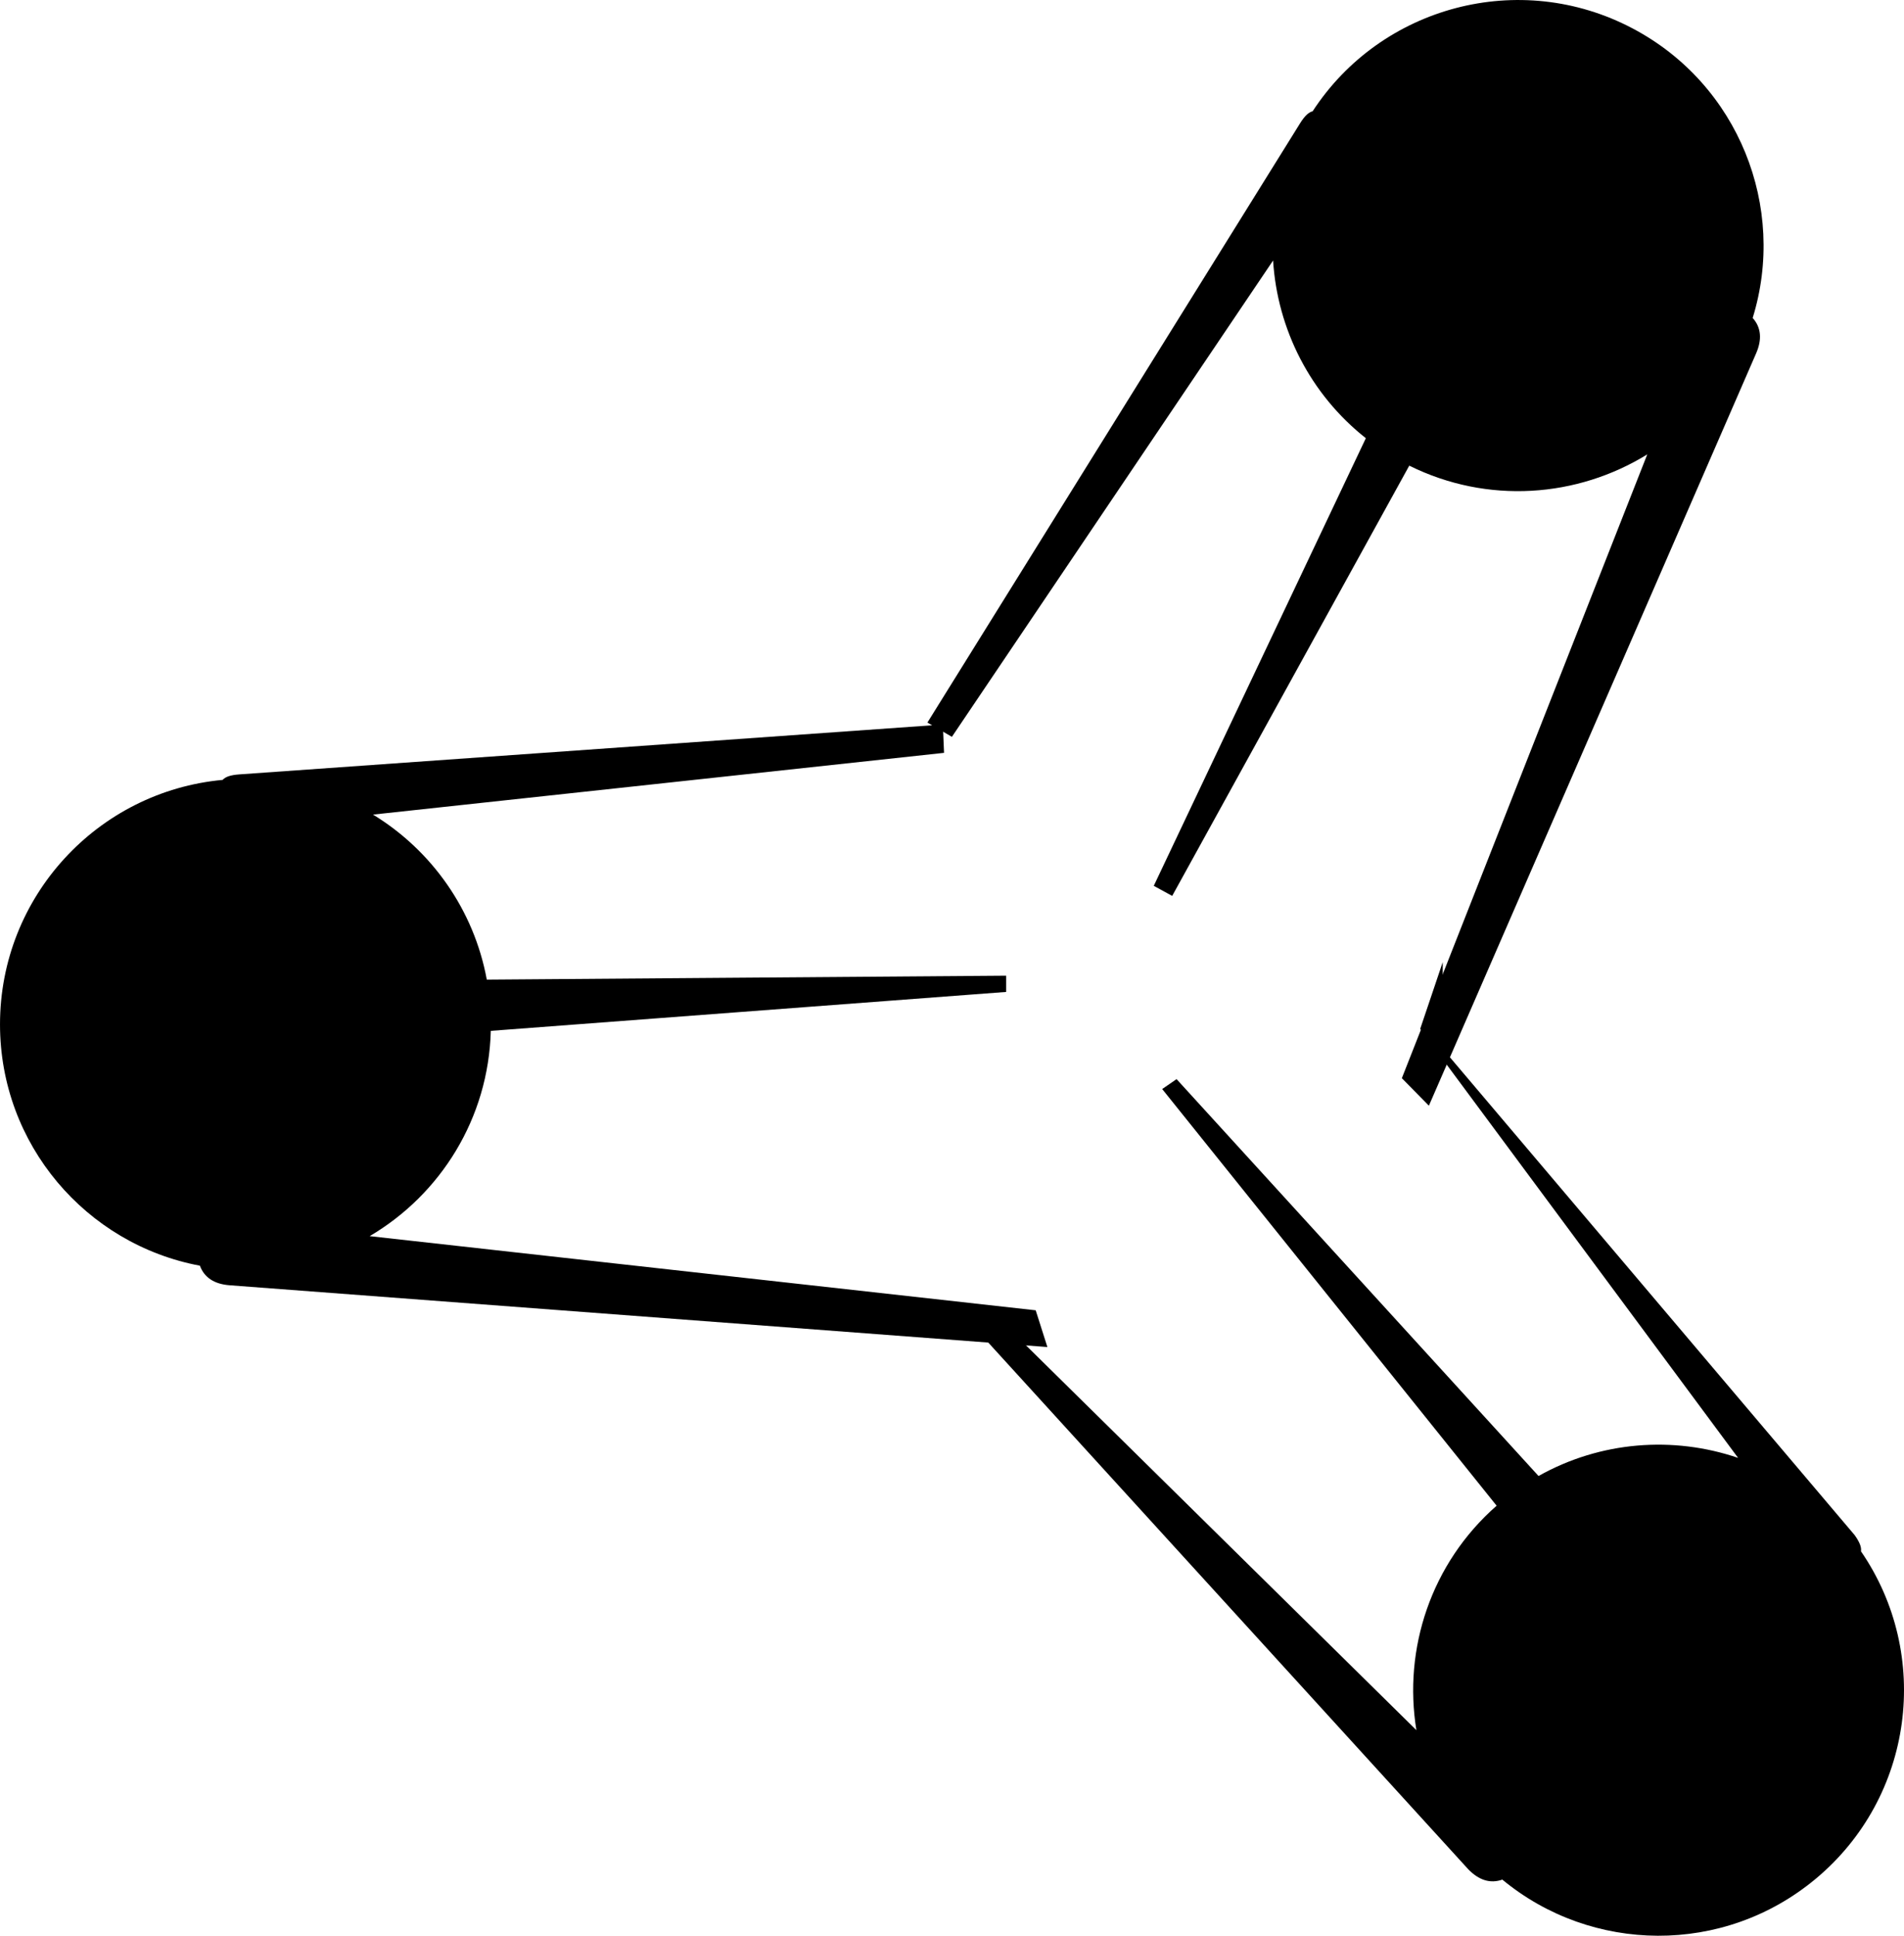
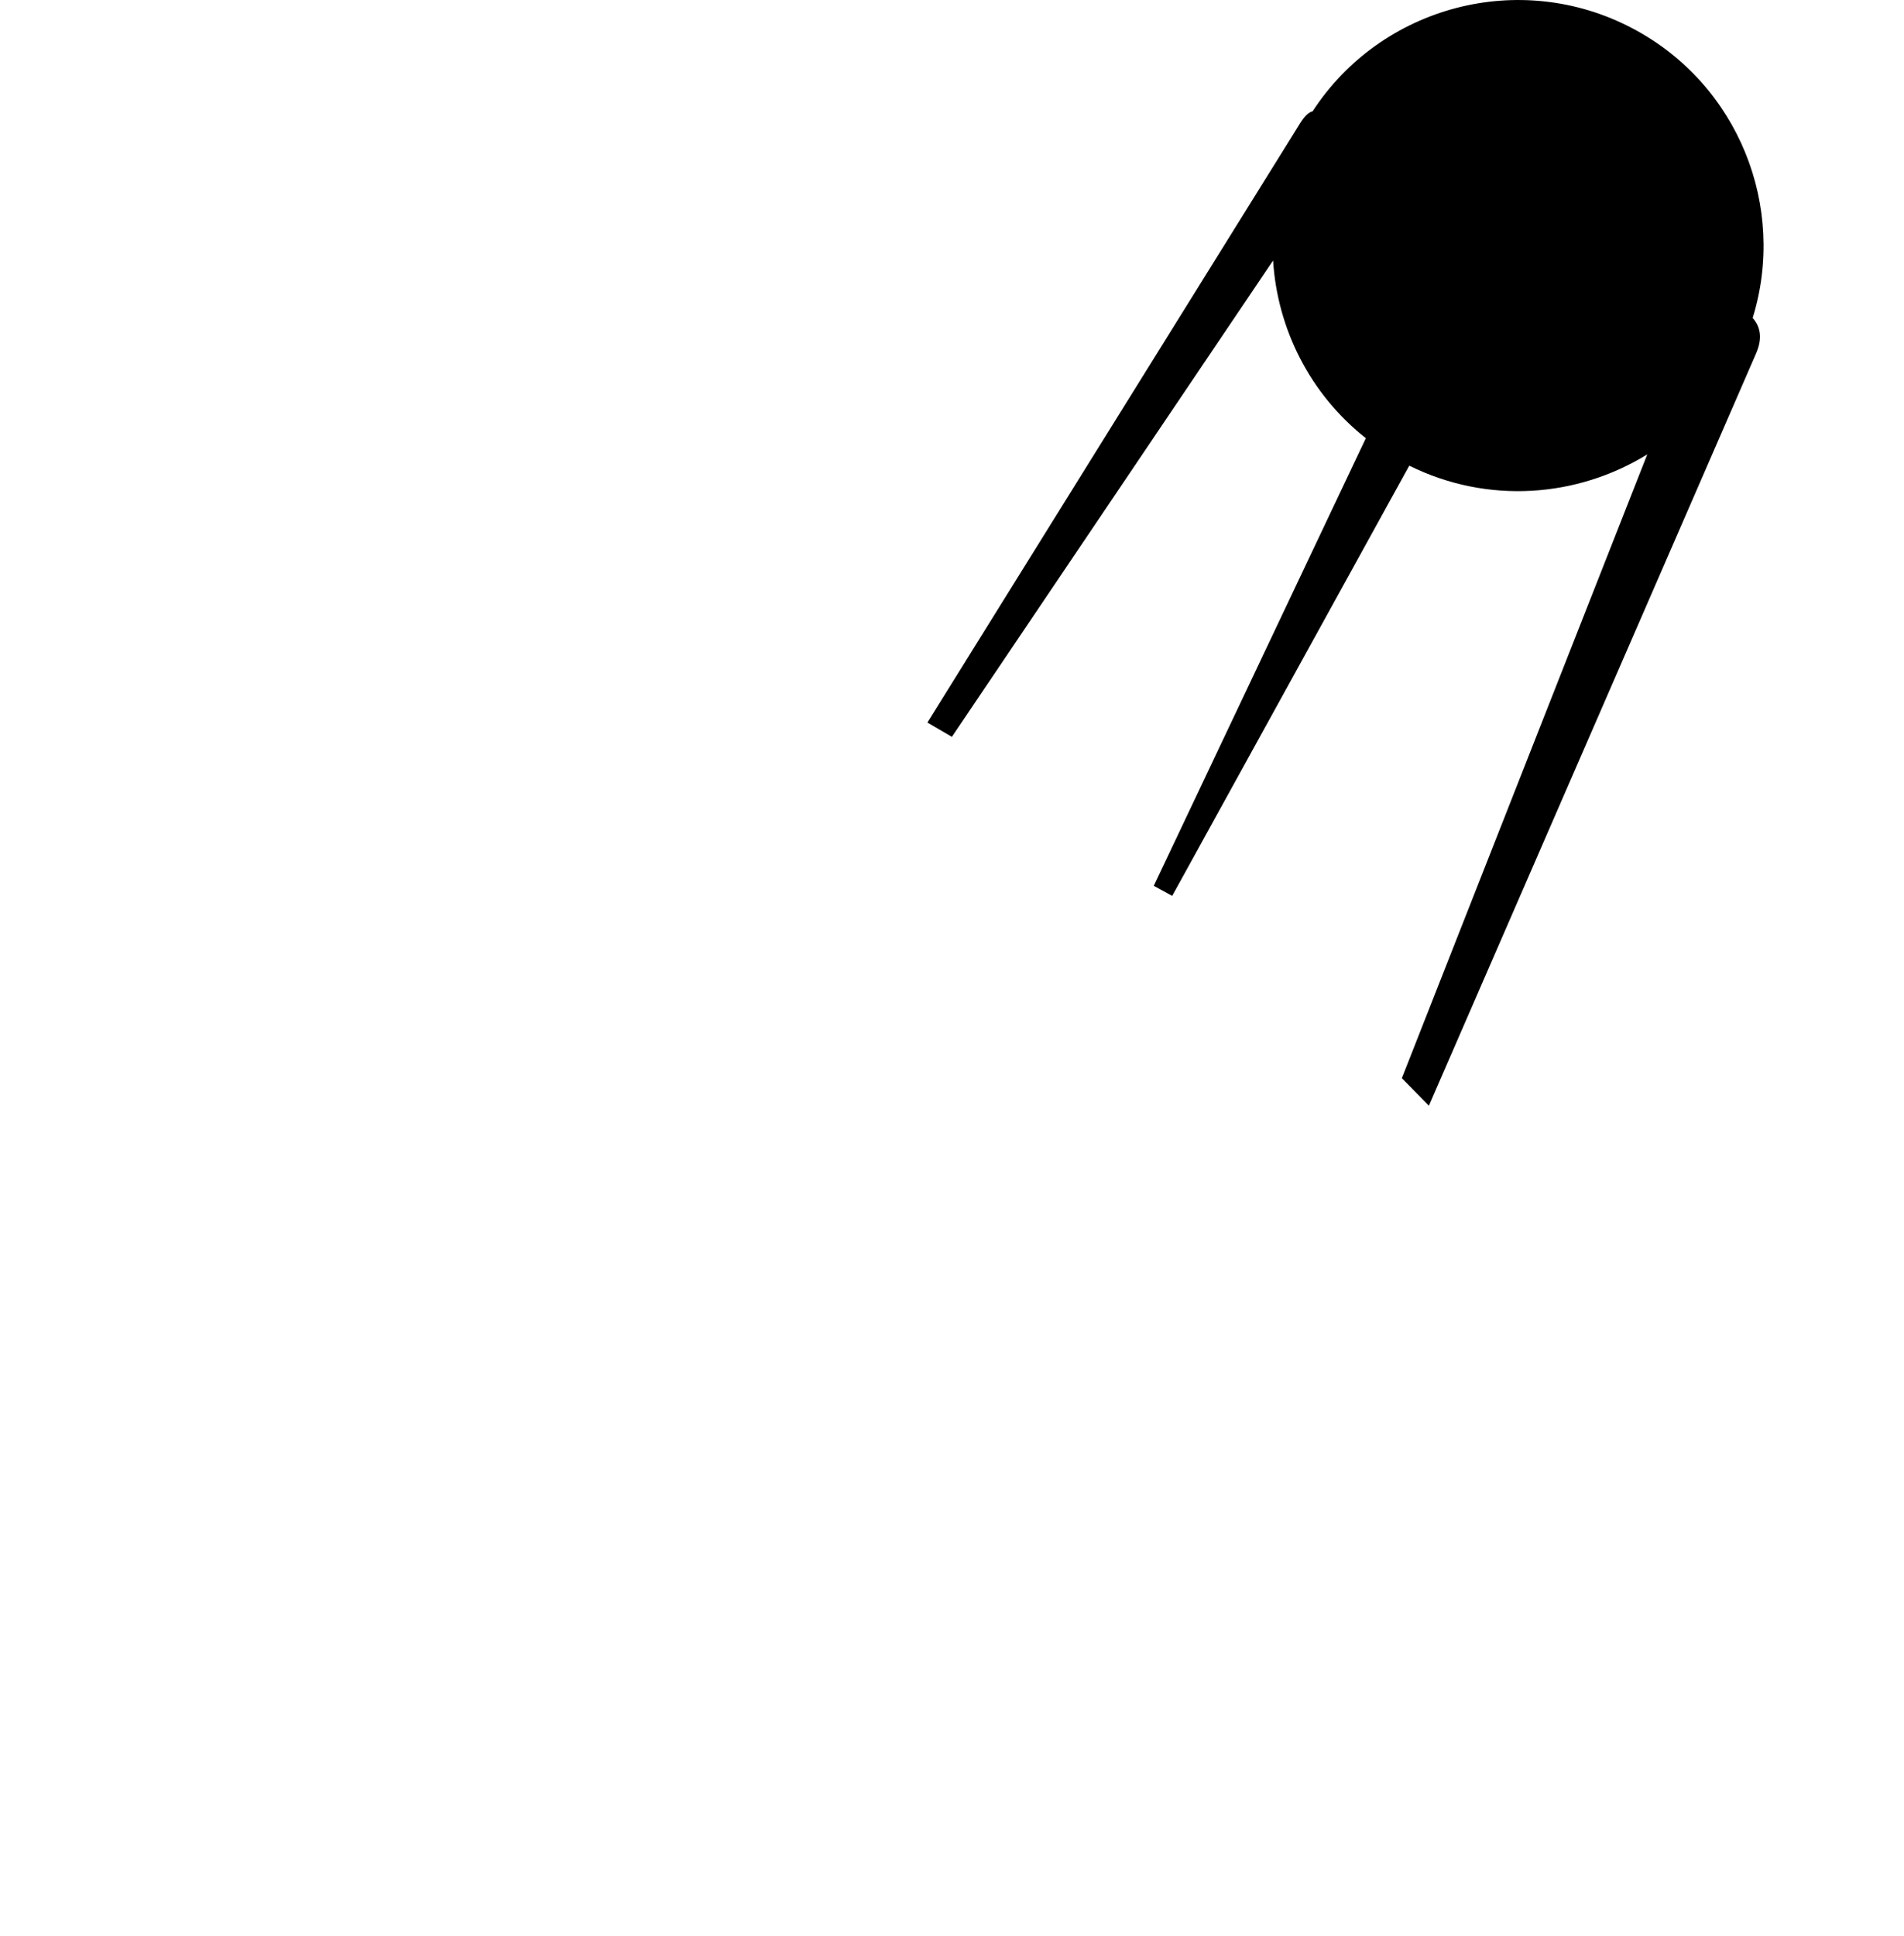
<svg xmlns="http://www.w3.org/2000/svg" xmlns:ns1="http://www.inkscape.org/namespaces/inkscape" xmlns:ns2="http://sodipodi.sourceforge.net/DTD/sodipodi-0.dtd" width="325.609mm" height="330.905mm" viewBox="0 0 325.609 330.905" version="1.1" id="svg3837" ns1:version="0.92.1 r" ns2:docname="spotnik.svg">
  <defs id="defs3831" />
  <ns2:namedview id="base" pagecolor="#ffffff" bordercolor="#666666" borderopacity="1.0" ns1:pageopacity="0.0" ns1:pageshadow="2" ns1:zoom="0.35" ns1:cx="241.03756" ns1:cy="511.04659" ns1:document-units="mm" ns1:current-layer="layer1" showgrid="false" ns1:window-width="1366" ns1:window-height="768" ns1:window-x="0" ns1:window-y="0" ns1:window-maximized="1" fit-margin-top="0" fit-margin-left="0" fit-margin-right="0" fit-margin-bottom="0" />
  <g ns1:label="Layer 1" ns1:groupmode="layer" id="layer1" transform="translate(85.697,45.345)">
    <path id="path3971-6" style="opacity:1;vector-effect:none;fill:#000000;fill-opacity:1;stroke-width:0.141;stroke-linecap:butt;stroke-linejoin:miter;stroke-miterlimit:4;stroke-dasharray:none;stroke-dashoffset:0;stroke-opacity:1" ns1:connector-curvature="0" d="m 72.901,78.172 4.188,2.441 54.929,-81.426 C 132.742,10.883 138.348,22.043 147.88,29.563 l -36.268,76.521 3.15,1.722 40.544,-73.549 c 13.414,6.645 28.756,5.447 40.704,-1.931 l -41.972,106.639 4.622,4.702 55.96,-128.602 c 1.03,-2.368 0.881,-4.421 -0.587,-6.056 5.857,-18.913 -2.371,-39.907 -20.518,-49.488 -19.336,-10.209 -43.025,-3.81 -54.734,14.154 -0.678,0.169 -1.358,0.787 -2.157,2.071 L 72.898,78.18 Z" ns2:nodetypes="ccccccccccccscccc" />
-     <path id="path3971-7" style="opacity:1;vector-effect:none;fill:#000000;fill-opacity:1;stroke-width:0.141;stroke-linecap:butt;stroke-linejoin:miter;stroke-miterlimit:4;stroke-dasharray:none;stroke-dashoffset:0;stroke-opacity:1" ns1:connector-curvature="0" d="m 75.544,78.508 0.203,4.843 -97.652,10.555 c 10.005,6.101 17.256,16.27 19.456,28.21 l 88.822,-0.674 v 2.78 l -88.138,6.653 c -0.387,14.965 -8.61,27.973 -20.713,35.093 l 113.898,12.675 2,6.282 -139.852,-10.56 c -2.575,-0.194 -4.321,-1.285 -5.081,-3.346 -19.46,-3.651 -34.183,-20.73 -34.183,-41.251 0,-21.866 16.719,-39.827 38.072,-41.793 0.467,-0.521 1.33,-0.833 2.839,-0.94 l 120.339,-8.526 z" ns2:nodetypes="ccccccccccccscccc" />
-     <path id="path3971-5" style="opacity:1;vector-effect:none;fill:#000000;fill-opacity:1;stroke-width:0.141;stroke-linecap:butt;stroke-linejoin:miter;stroke-miterlimit:4;stroke-dasharray:none;stroke-dashoffset:0;stroke-opacity:1" ns1:connector-curvature="0" d="m 161.028,119.126 -3.852,11.409 54.364,73.338 c -11.09,-3.786 -23.544,-2.853 -34.128,3.096 l -61.901,-67.843 -2.46,1.693 57.193,71.228 c -11.254,9.871 -15.99,24.514 -13.719,38.371 l -72.028,-70.962 -6.108,-0.693 87.007,95.437 c 1.797,1.854 3.752,2.499 5.823,1.764 15.256,12.62 37.802,13.009 53.573,-0.12 16.805,-13.989 19.912,-38.33 7.763,-55.999 0.102,-0.692 -0.211,-1.556 -1.093,-2.783 l -70.438,-83.125 z" ns2:nodetypes="ccccccccccccscccc" />
  </g>
</svg>